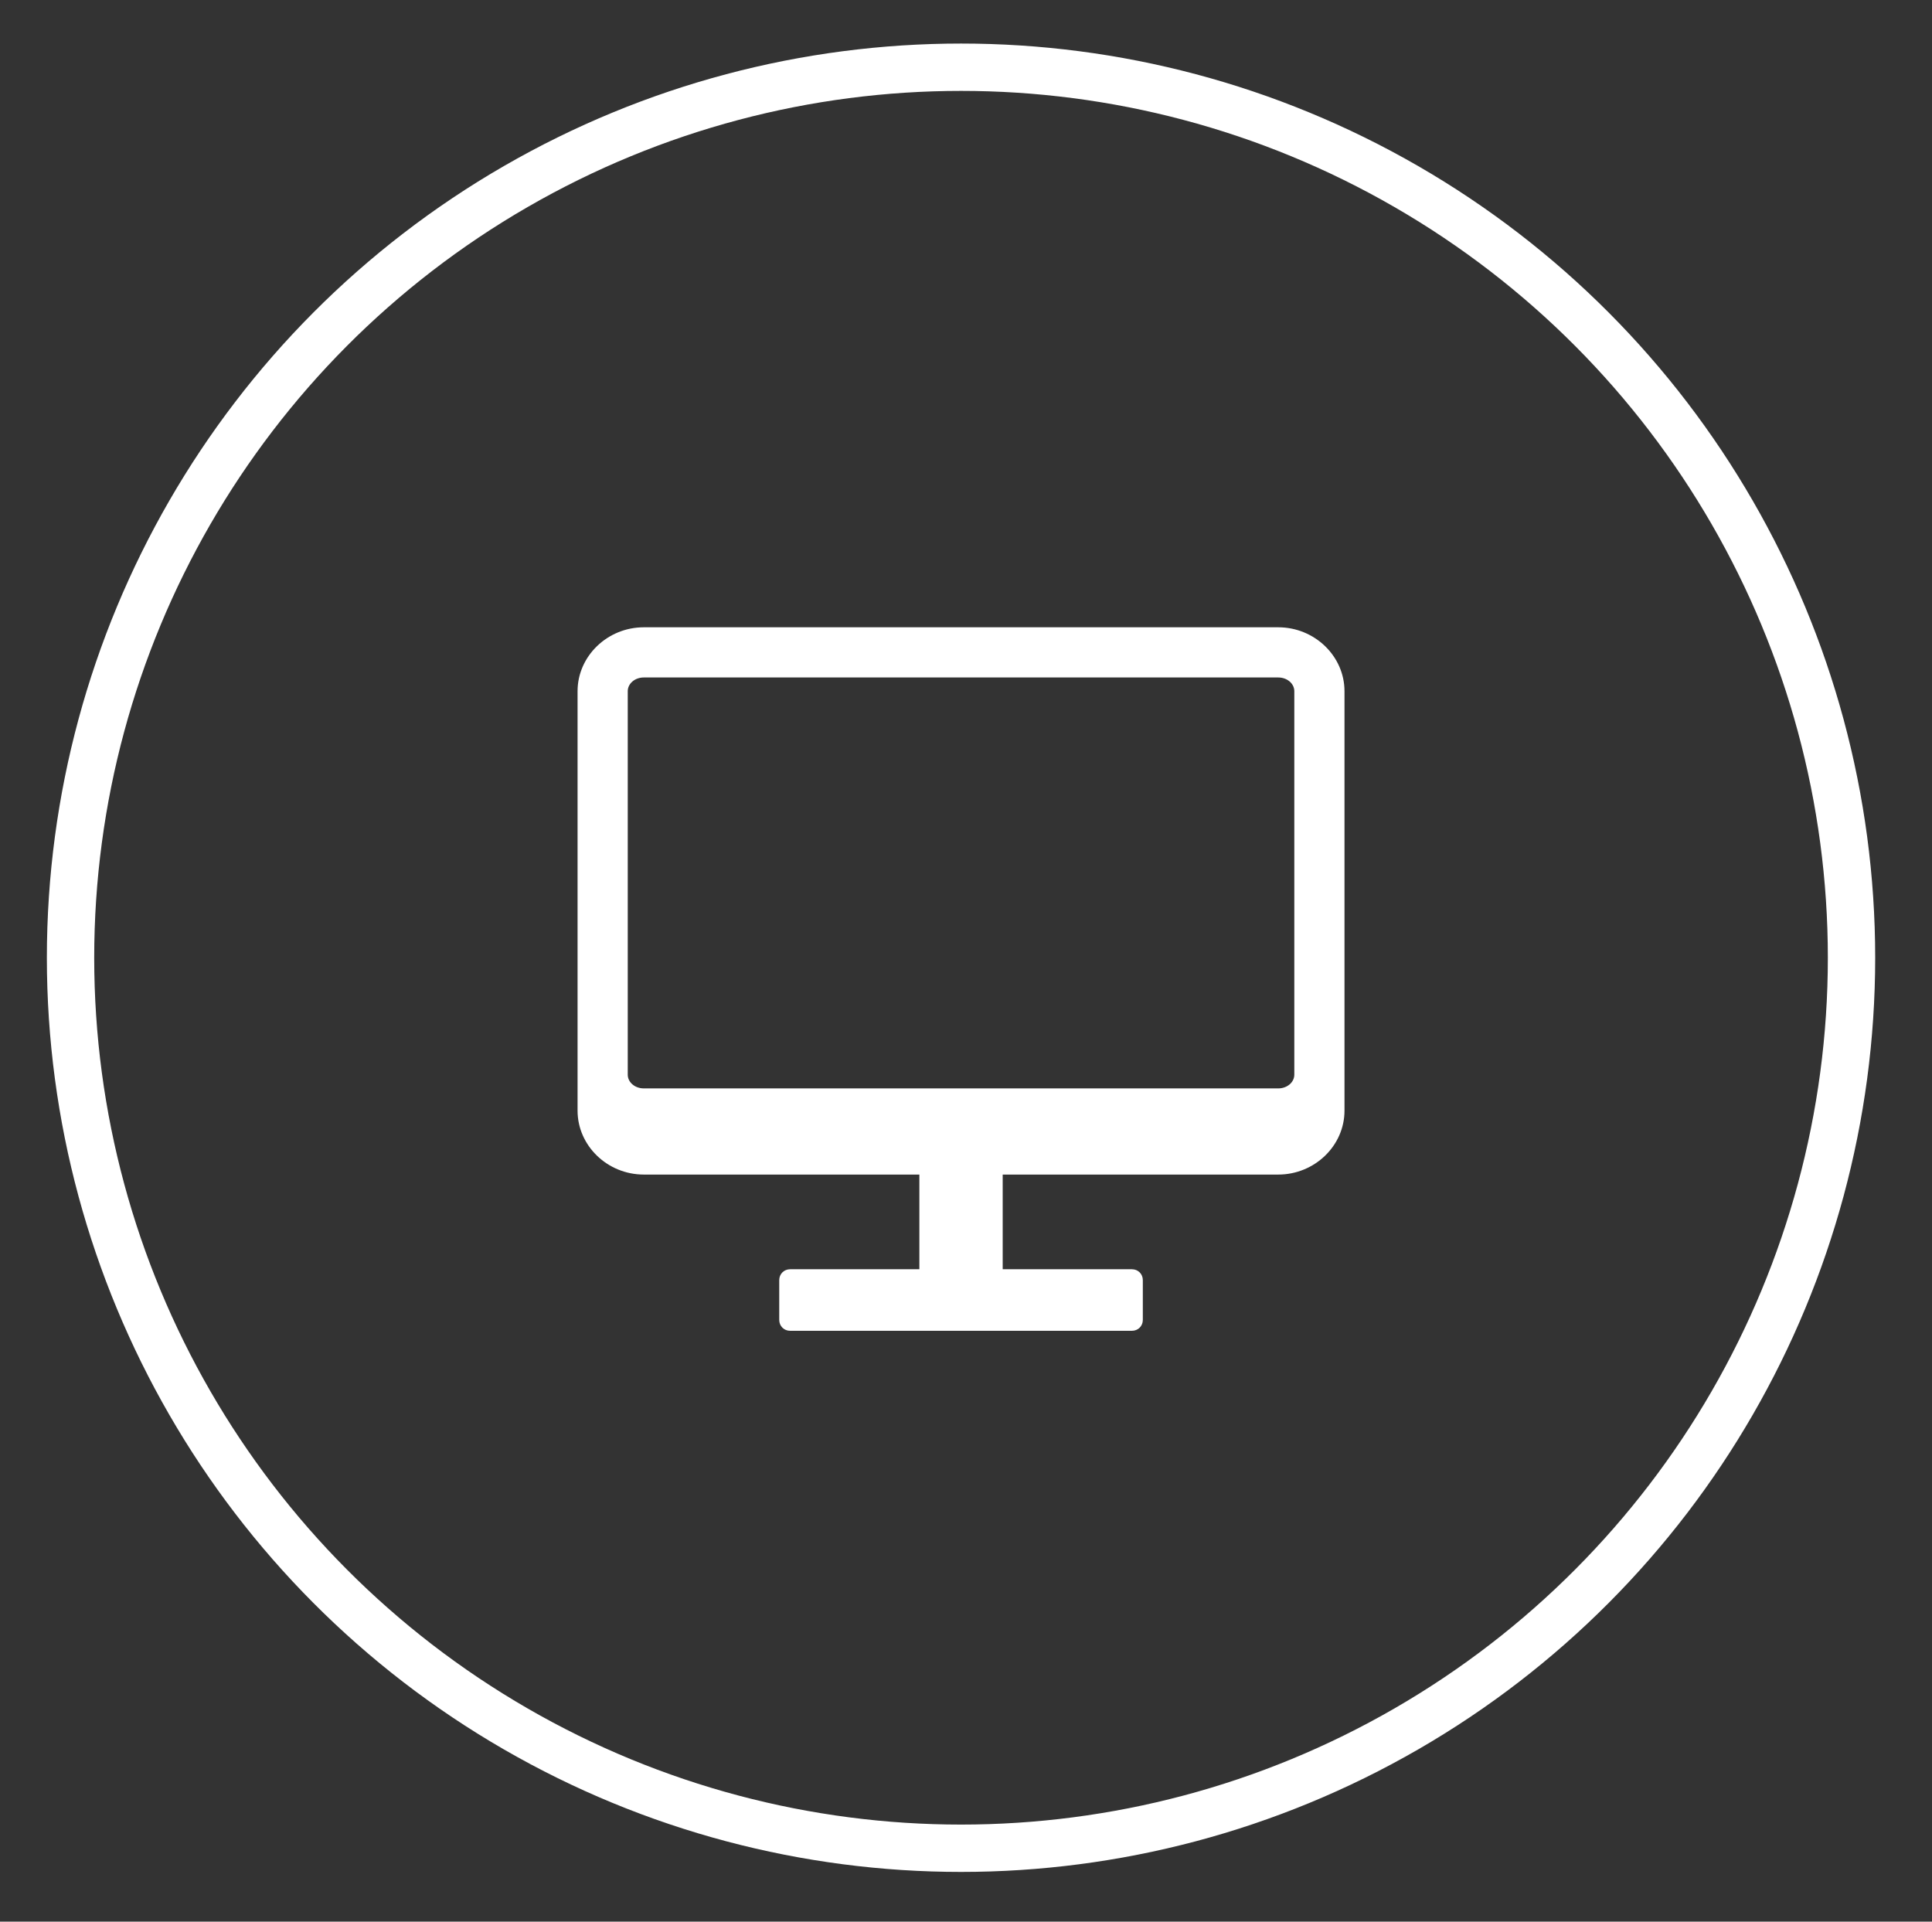
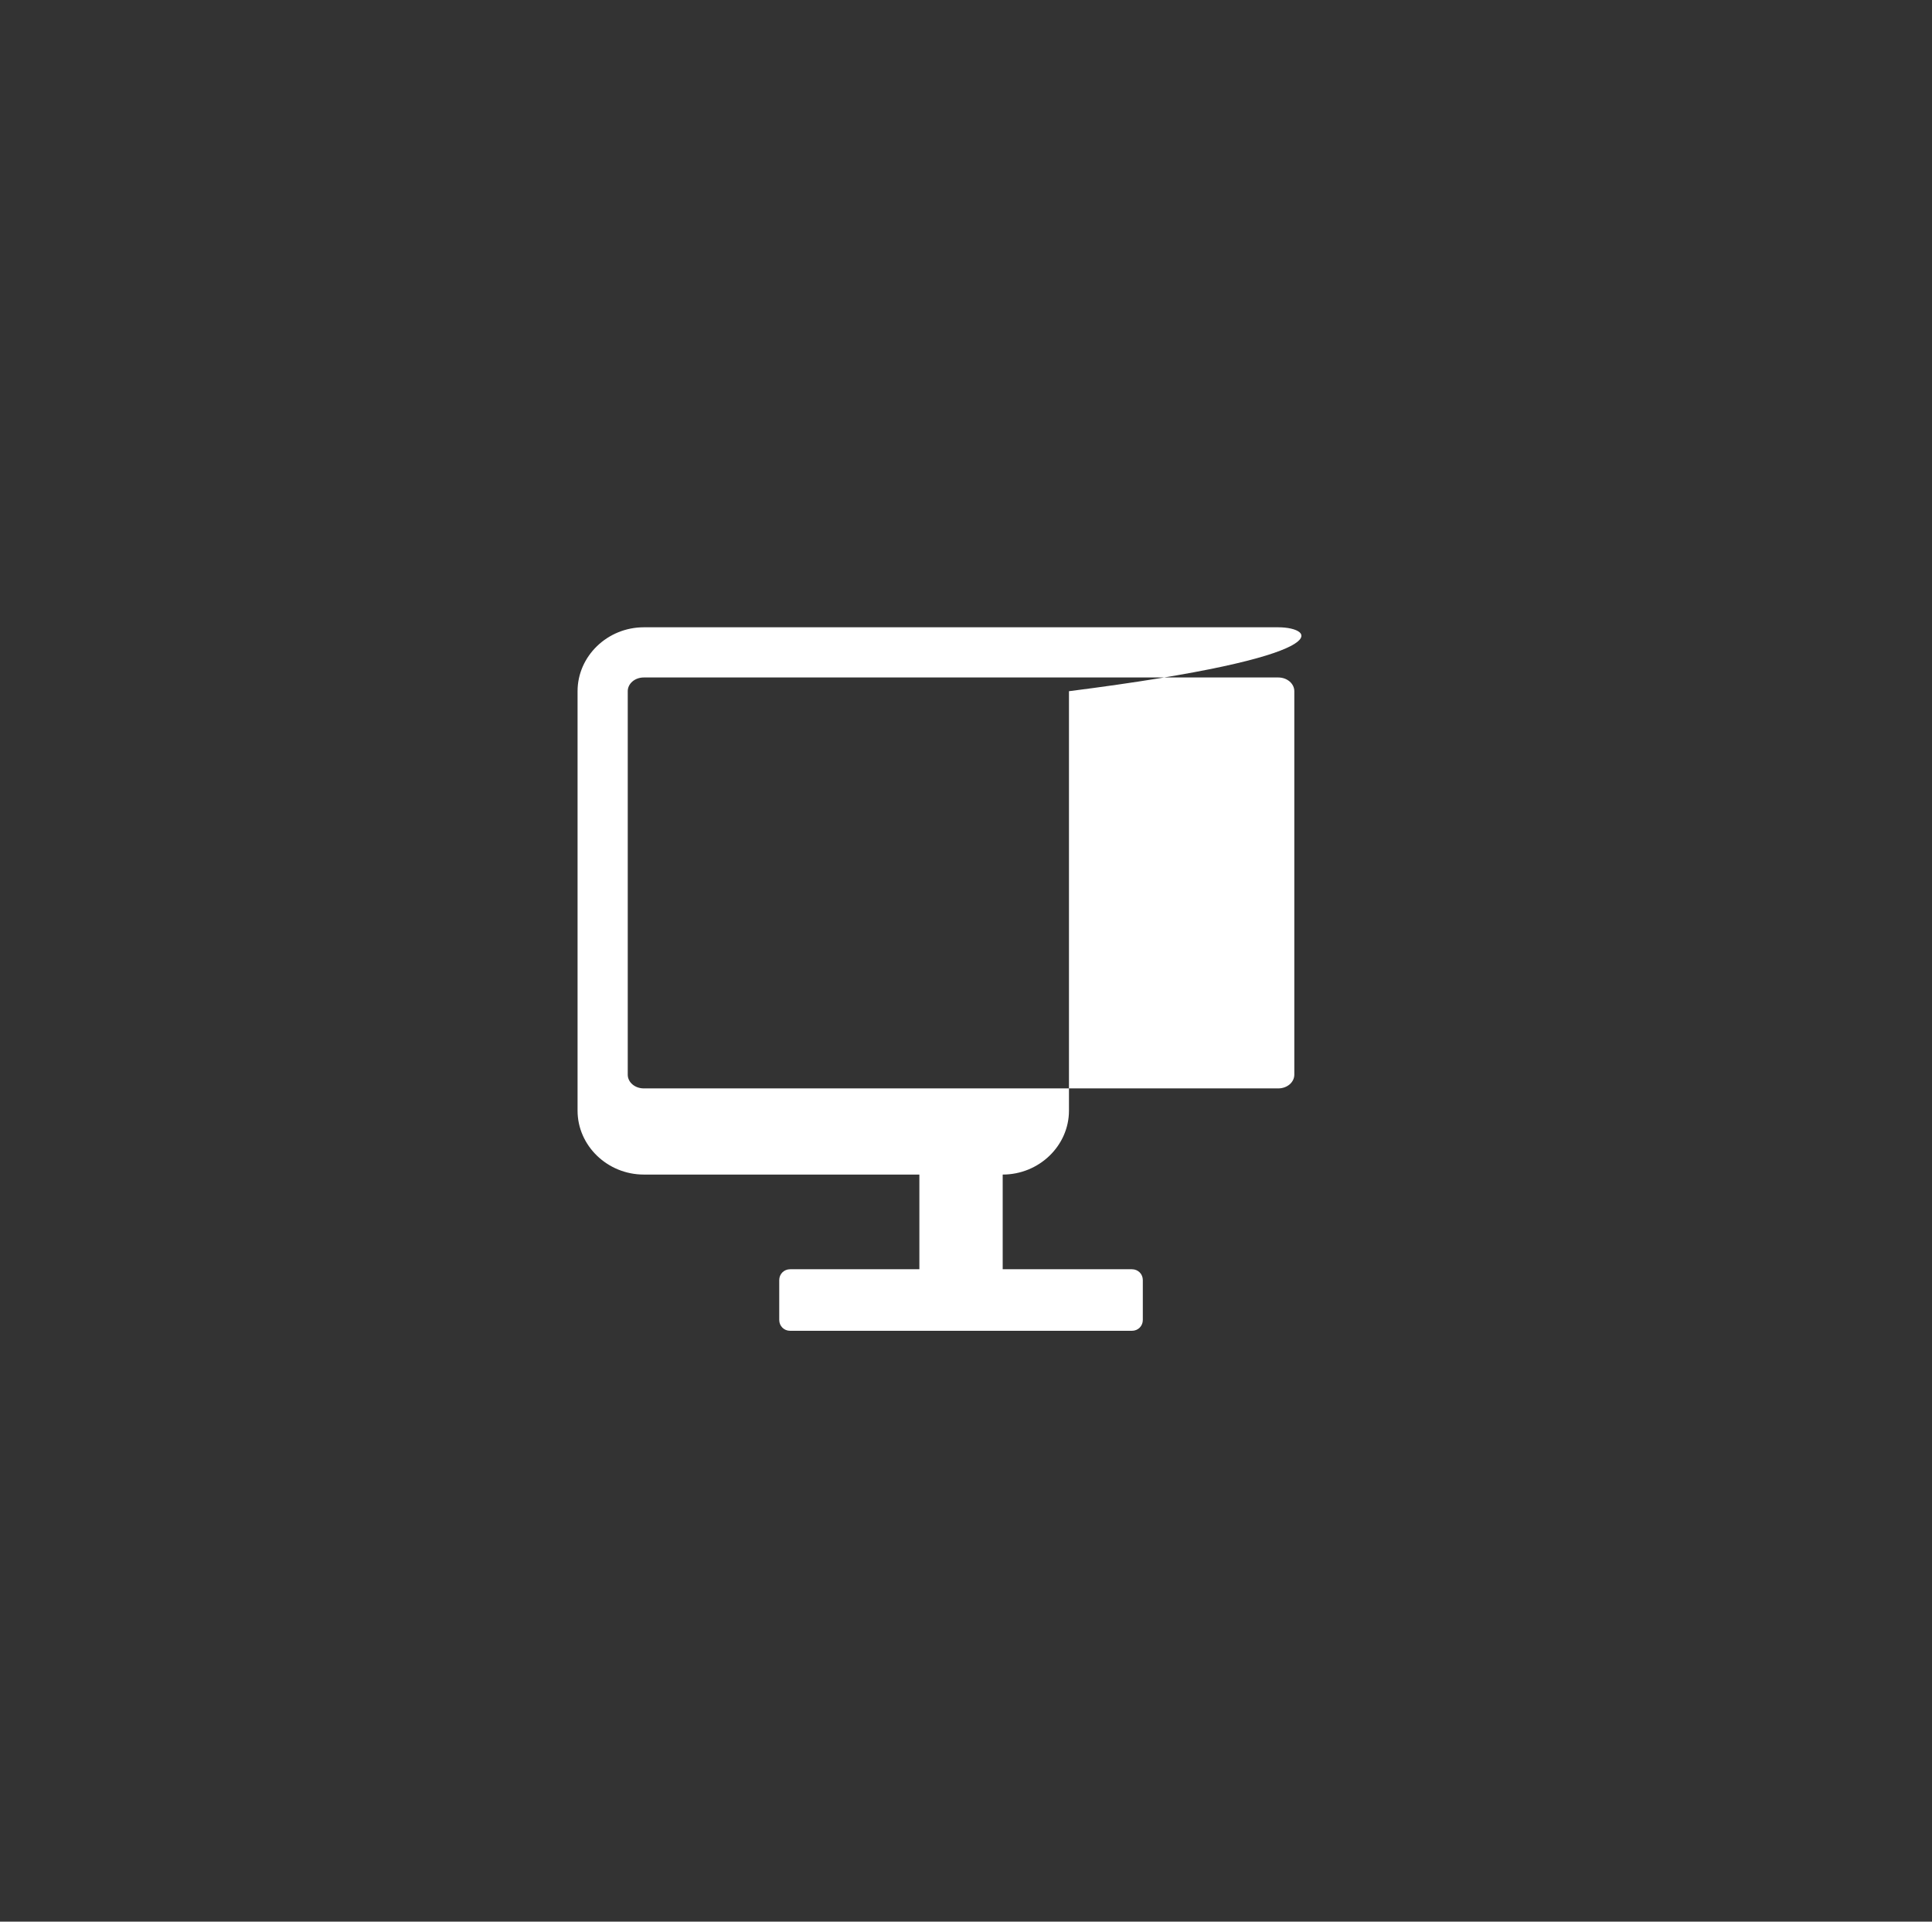
<svg xmlns="http://www.w3.org/2000/svg" version="1.1" id="레이어_1" x="0px" y="0px" viewBox="0 0 40.81 40.59" style="enable-background:new 0 0 40.81 40.59;" xml:space="preserve">
  <rect x="0" y="0" width="40.81" height="40.59" fill="#333333" stroke="none" />
  <style type="text/css">
	.st0{fill:none;stroke:#FFFFFF;stroke-miterlimit:10;}
	.st1{display:none;fill:#FFFFFF;}
	.st2{display:none;}
	.st3{display:inline;fill:#FFFFFF;}
	.st4{fill:#FFFFFF;}
</style>
-   <circle class="st0" cx="20.3" cy="20.23" r="18.81" />
-   <path class="st1" d="M27.07,13.46H13.55c-0.19,0-0.35,0.16-0.35,0.35v13.51c0,0.19,0.16,0.35,0.35,0.35h13.51  c0.19,0,0.35-0.16,0.35-0.35V13.81C27.42,13.62,27.26,13.46,27.07,13.46z M18.41,22.47v-3.8h3.81v3.81h-3.81V22.47z M22.21,23.17  v3.81h-3.8v-3.81H22.21z M13.9,18.67h3.81v3.81H13.9V18.67z M18.41,17.97v-3.81h3.81v3.81H18.41z M22.91,18.67h3.81v3.81h-3.81  V18.67z M26.72,17.97h-3.81v-3.81h3.48c0.18,0,0.32,0.15,0.32,0.32v3.49H26.72z M17.71,14.16v3.81H13.9v-3.48  c0-0.18,0.15-0.32,0.32-0.32h3.49V14.16z M13.9,23.17h3.81v3.81h-3.48c-0.18,0-0.32-0.15-0.32-0.32v-3.49H13.9z M22.91,26.98v-3.81  h3.81v3.48c0,0.18-0.15,0.32-0.32,0.32h-3.49V26.98z" />
  <g class="st2">
    <path class="st3" d="M24.26,11.68h-7.92c-0.9,0-1.63,0.73-1.63,1.63v14.74c0,0.9,0.73,1.63,1.63,1.63h7.92   c0.9,0,1.63-0.73,1.63-1.63V13.31C25.89,12.41,25.16,11.68,24.26,11.68z M20.3,28.69c-0.54,0-0.98-0.44-0.98-0.98   s0.44-0.98,0.98-0.98c0.54,0,0.98,0.44,0.98,0.98S20.84,28.69,20.3,28.69z M25.05,25.4c0,0.46-0.37,0.83-0.83,0.83h-7.84   c-0.46,0-0.83-0.37-0.83-0.83V14.37c0-0.46,0.37-0.83,0.83-0.83h7.85c0.46,0,0.83,0.37,0.83,0.83V25.4H25.05z" />
  </g>
-   <path class="st4" d="M27,13.25H13.6c-0.77,0-1.4,0.61-1.4,1.35v8.86c0,0.74,0.63,1.35,1.4,1.35h5.82v2h-2.73  c-0.13,0-0.23,0.1-0.23,0.23v0.84c0,0.13,0.1,0.23,0.23,0.23h7.22c0.13,0,0.23-0.1,0.23-0.23v-0.84c0-0.13-0.1-0.23-0.23-0.23h-2.73  v-2H27c0.77,0,1.4-0.61,1.4-1.35V14.6C28.4,13.86,27.77,13.25,27,13.25z M27.34,22.7c0,0.16-0.15,0.29-0.34,0.29H13.6  c-0.19,0-0.34-0.13-0.34-0.29v-8.1c0-0.16,0.15-0.29,0.34-0.29H27c0.19,0,0.34,0.13,0.34,0.29C27.34,14.6,27.34,22.7,27.34,22.7z" />
+   <path class="st4" d="M27,13.25H13.6c-0.77,0-1.4,0.61-1.4,1.35v8.86c0,0.74,0.63,1.35,1.4,1.35h5.82v2h-2.73  c-0.13,0-0.23,0.1-0.23,0.23v0.84c0,0.13,0.1,0.23,0.23,0.23h7.22c0.13,0,0.23-0.1,0.23-0.23v-0.84c0-0.13-0.1-0.23-0.23-0.23h-2.73  v-2c0.77,0,1.4-0.61,1.4-1.35V14.6C28.4,13.86,27.77,13.25,27,13.25z M27.34,22.7c0,0.16-0.15,0.29-0.34,0.29H13.6  c-0.19,0-0.34-0.13-0.34-0.29v-8.1c0-0.16,0.15-0.29,0.34-0.29H27c0.19,0,0.34,0.13,0.34,0.29C27.34,14.6,27.34,22.7,27.34,22.7z" />
</svg>